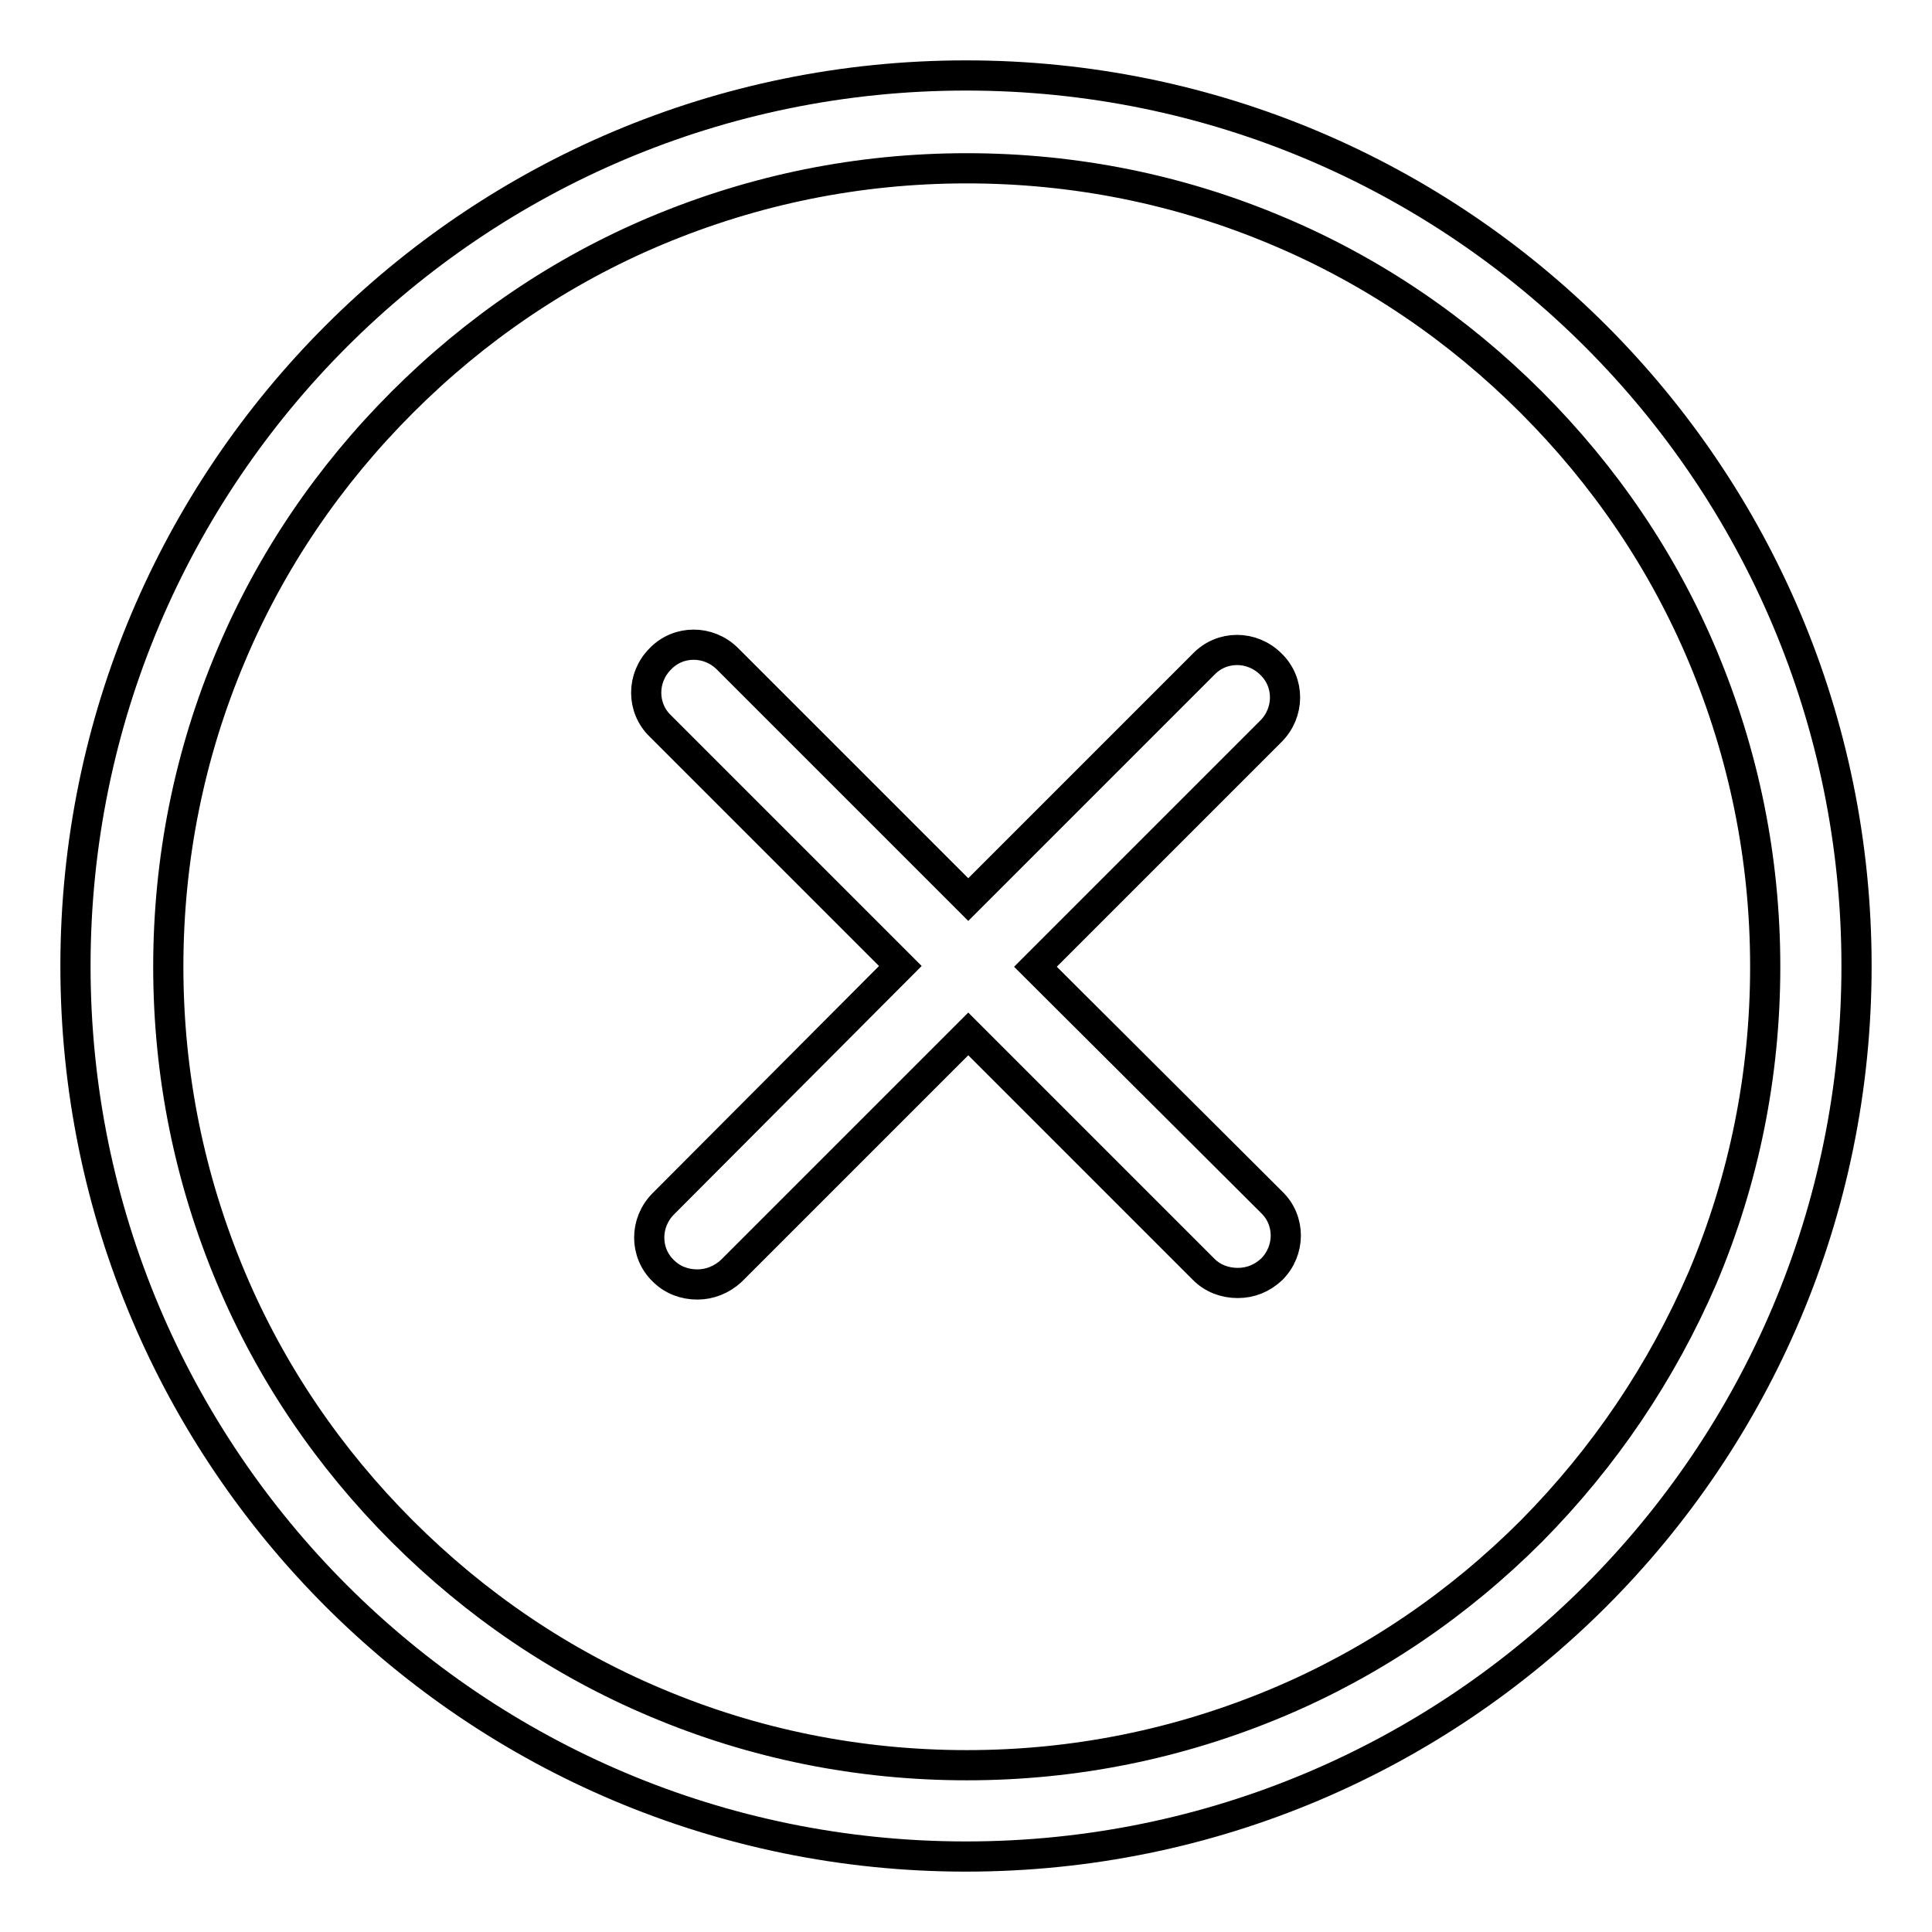
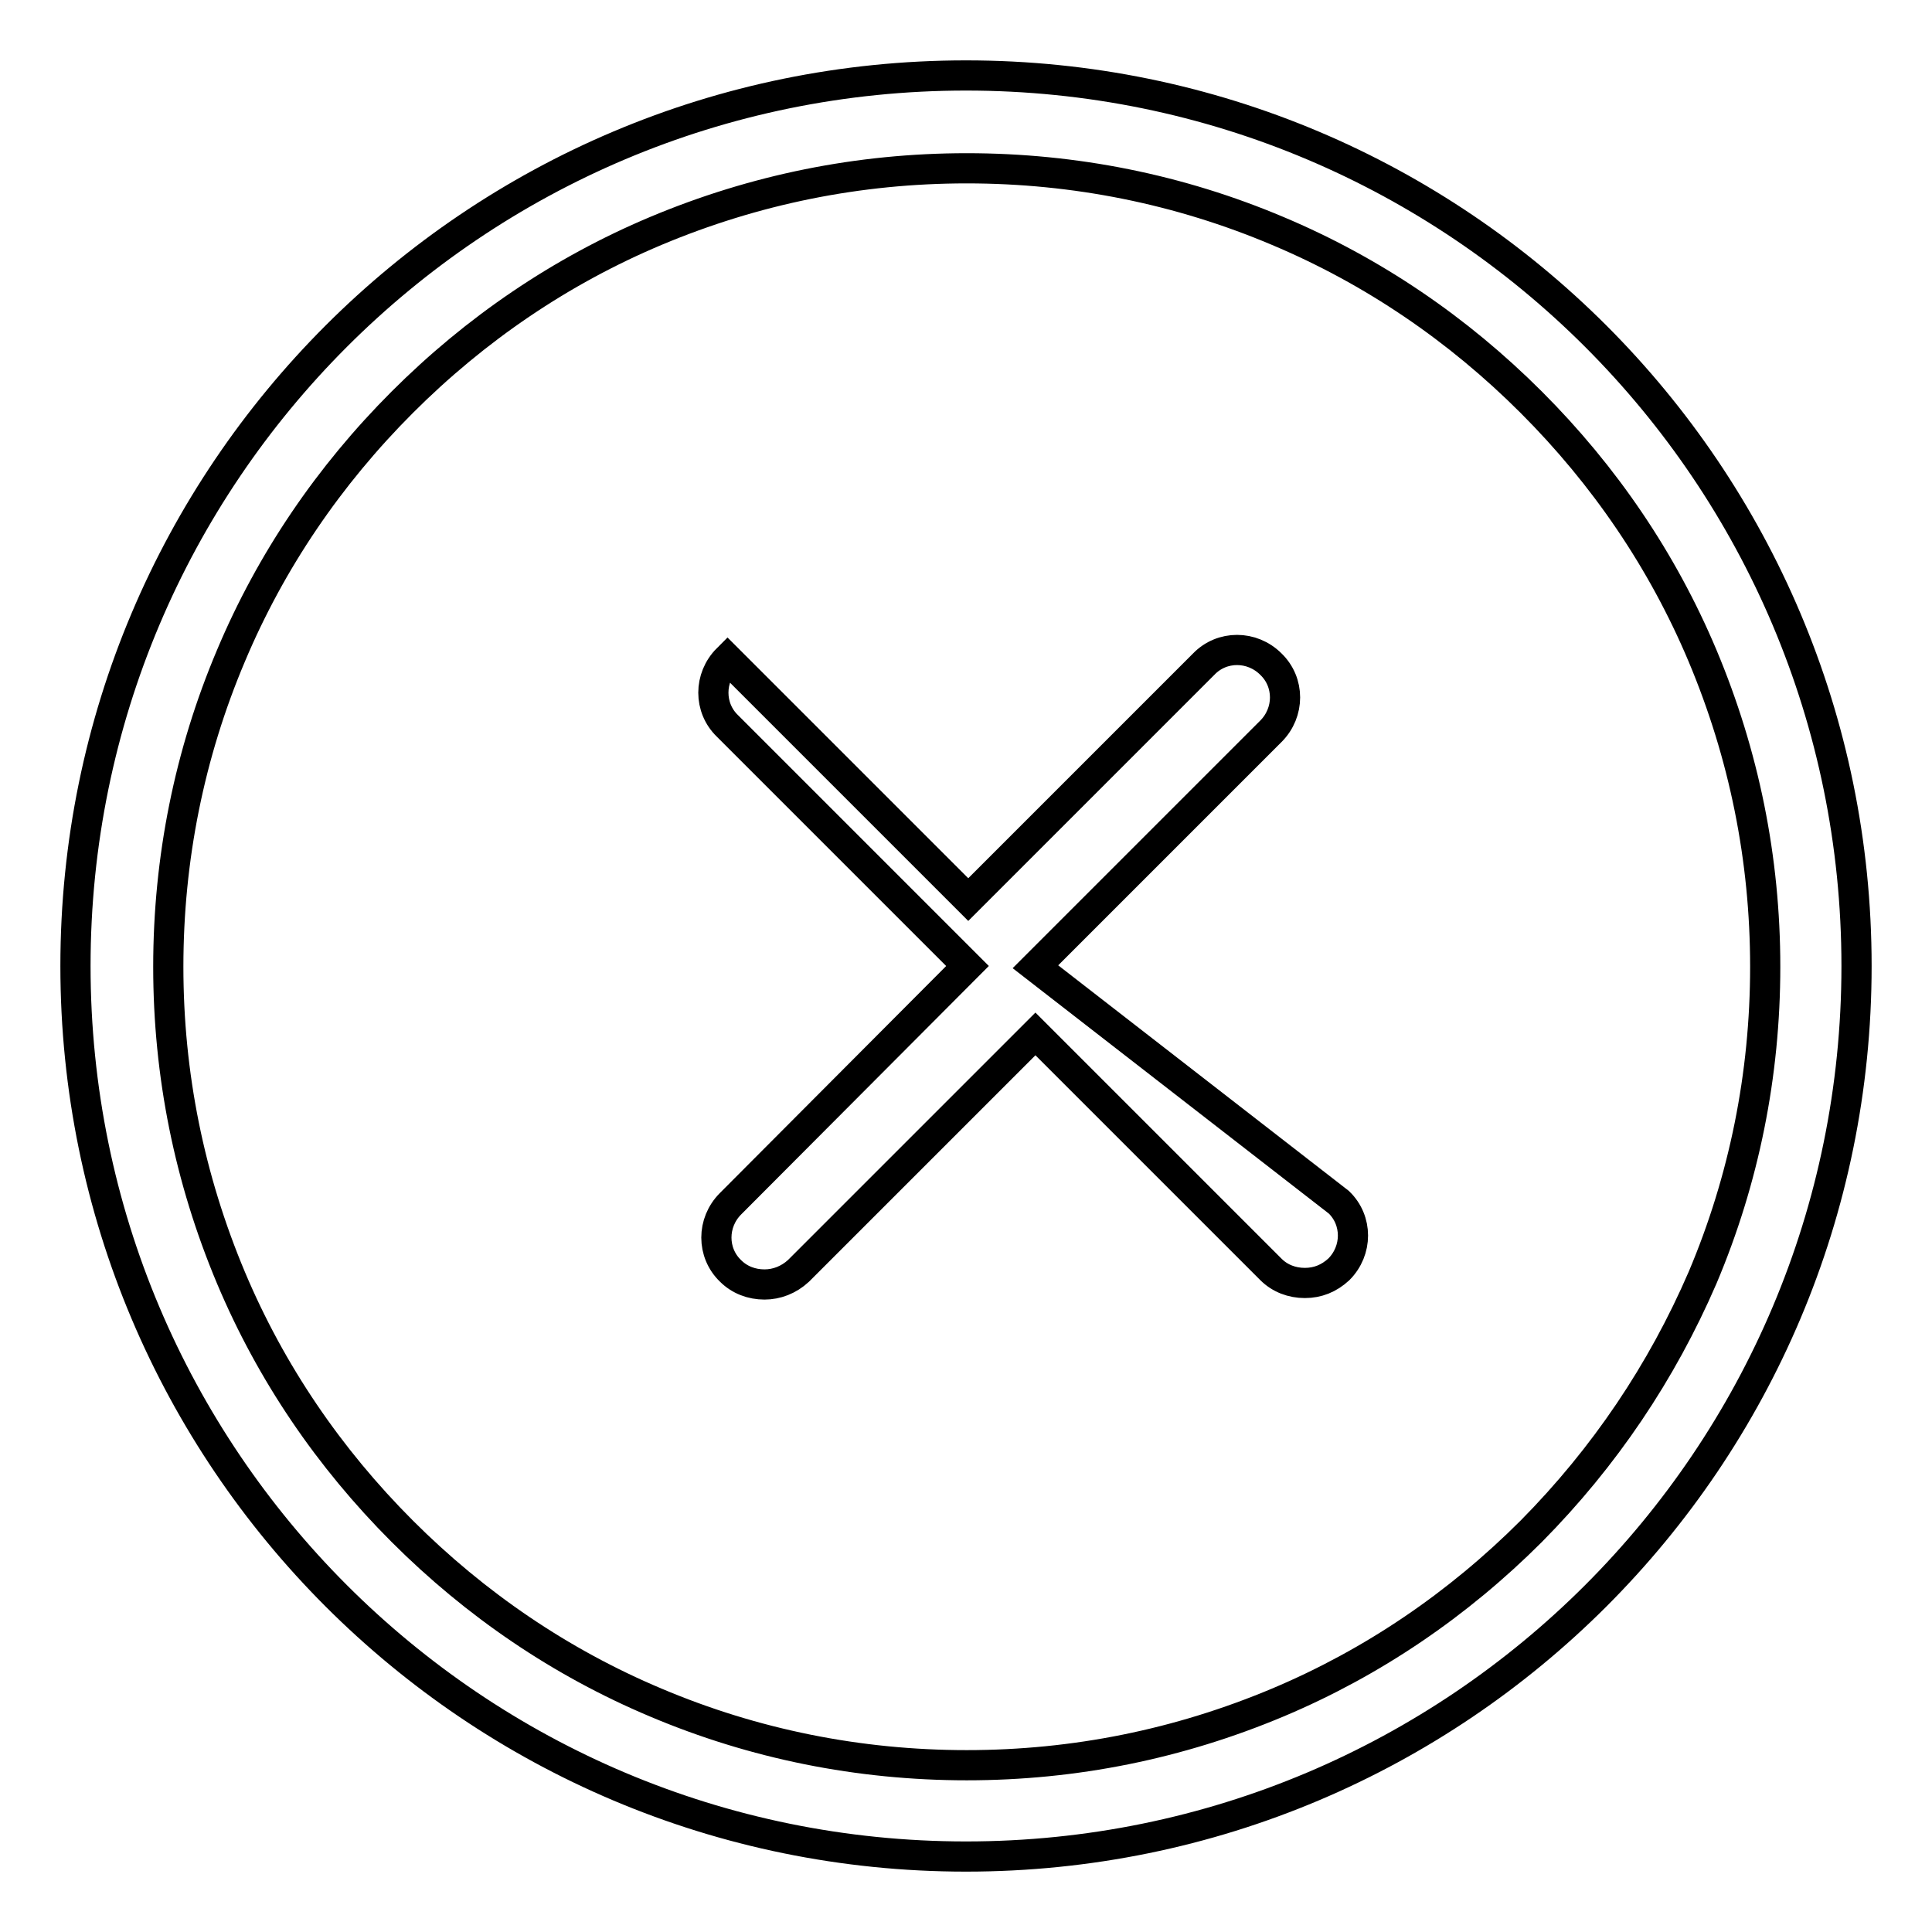
<svg xmlns="http://www.w3.org/2000/svg" version="1.1" x="0px" y="0px" viewBox="0 0 256 256" enable-background="new 0 0 256 256" xml:space="preserve">
  <g>
-     <path stroke-width="4" fill-opacity="0" stroke="#000000" d="M137.2,128.1l31.2-31.2c2.5-2.5,2.5-6.5,0-8.9c-2.5-2.5-6.5-2.5-8.9,0l-31.2,31.2L96.4,87.3 c-2.5-2.5-6.5-2.5-8.9,0c-2.5,2.5-2.5,6.5,0,8.9l31.8,31.8l-31.4,31.5c-2.5,2.5-2.5,6.5,0,8.9c1.2,1.2,2.8,1.8,4.5,1.8 c1.6,0,3.2-0.6,4.5-1.8l31.4-31.4l31.2,31.2c1.2,1.2,2.8,1.8,4.5,1.8s3.2-0.6,4.5-1.8c2.5-2.5,2.5-6.5,0-8.9L137.2,128.1z M128,10 C62.8,10,10,62.8,10,128s52.8,118,118,118c65.2,0,118-52.8,118-118S193.2,10,128,10z M202.9,202.9c-9.7,9.7-21,17.4-33.6,22.7 c-13.1,5.5-26.9,8.3-41.2,8.3c-14.3,0-28.2-2.8-41.2-8.3c-12.6-5.3-23.9-13-33.6-22.7c-9.7-9.7-17.4-21-22.7-33.6 c-5.5-13.1-8.3-26.9-8.3-41.2c0-14.3,2.8-28.2,8.3-41.2c5.3-12.6,13-23.9,22.7-33.6c9.7-9.7,21-17.4,33.6-22.7 c13.1-5.5,26.9-8.3,41.2-8.3c14.3,0,28.2,2.8,41.2,8.3c12.6,5.3,23.9,13,33.6,22.7c9.7,9.7,17.4,21,22.7,33.6 c5.5,13.1,8.3,26.9,8.3,41.2c0,14.3-2.8,28.2-8.3,41.2C220.2,181.8,212.6,193.1,202.9,202.9z" />
+     <path stroke-width="4" fill-opacity="0" stroke="#000000" d="M137.2,128.1l31.2-31.2c2.5-2.5,2.5-6.5,0-8.9c-2.5-2.5-6.5-2.5-8.9,0l-31.2,31.2L96.4,87.3 c-2.5,2.5-2.5,6.5,0,8.9l31.8,31.8l-31.4,31.5c-2.5,2.5-2.5,6.5,0,8.9c1.2,1.2,2.8,1.8,4.5,1.8 c1.6,0,3.2-0.6,4.5-1.8l31.4-31.4l31.2,31.2c1.2,1.2,2.8,1.8,4.5,1.8s3.2-0.6,4.5-1.8c2.5-2.5,2.5-6.5,0-8.9L137.2,128.1z M128,10 C62.8,10,10,62.8,10,128s52.8,118,118,118c65.2,0,118-52.8,118-118S193.2,10,128,10z M202.9,202.9c-9.7,9.7-21,17.4-33.6,22.7 c-13.1,5.5-26.9,8.3-41.2,8.3c-14.3,0-28.2-2.8-41.2-8.3c-12.6-5.3-23.9-13-33.6-22.7c-9.7-9.7-17.4-21-22.7-33.6 c-5.5-13.1-8.3-26.9-8.3-41.2c0-14.3,2.8-28.2,8.3-41.2c5.3-12.6,13-23.9,22.7-33.6c9.7-9.7,21-17.4,33.6-22.7 c13.1-5.5,26.9-8.3,41.2-8.3c14.3,0,28.2,2.8,41.2,8.3c12.6,5.3,23.9,13,33.6,22.7c9.7,9.7,17.4,21,22.7,33.6 c5.5,13.1,8.3,26.9,8.3,41.2c0,14.3-2.8,28.2-8.3,41.2C220.2,181.8,212.6,193.1,202.9,202.9z" />
  </g>
</svg>